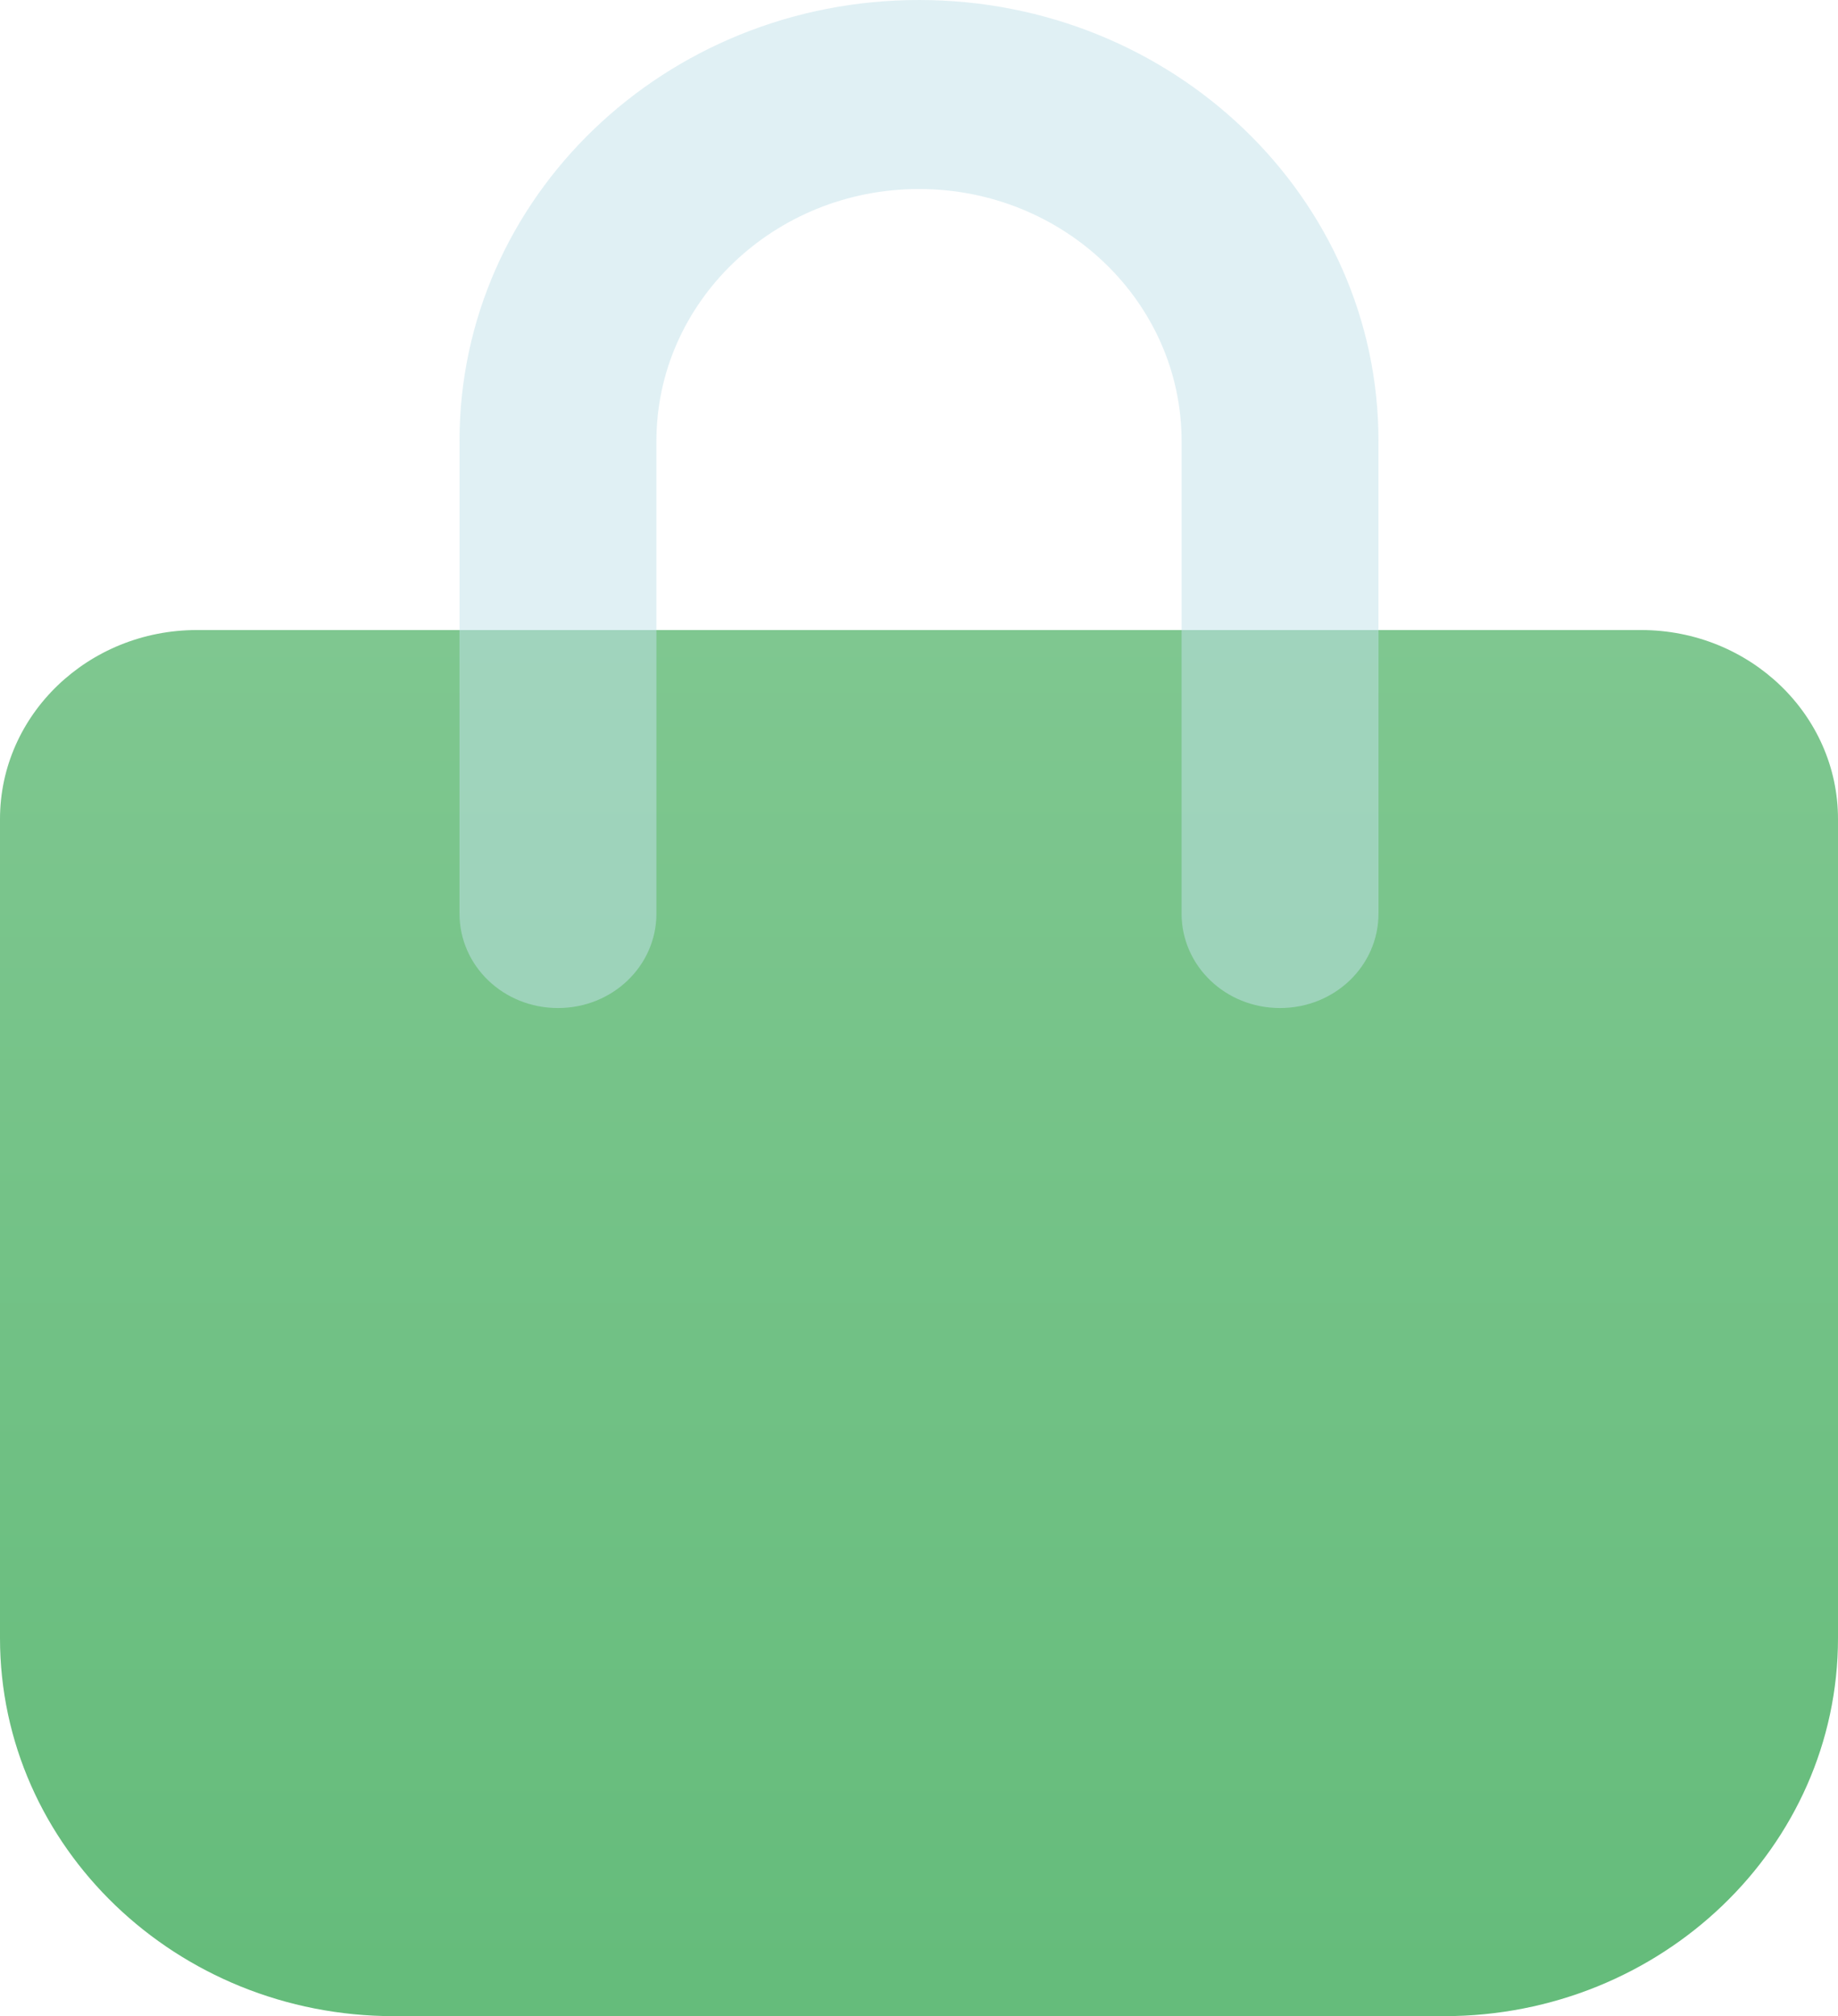
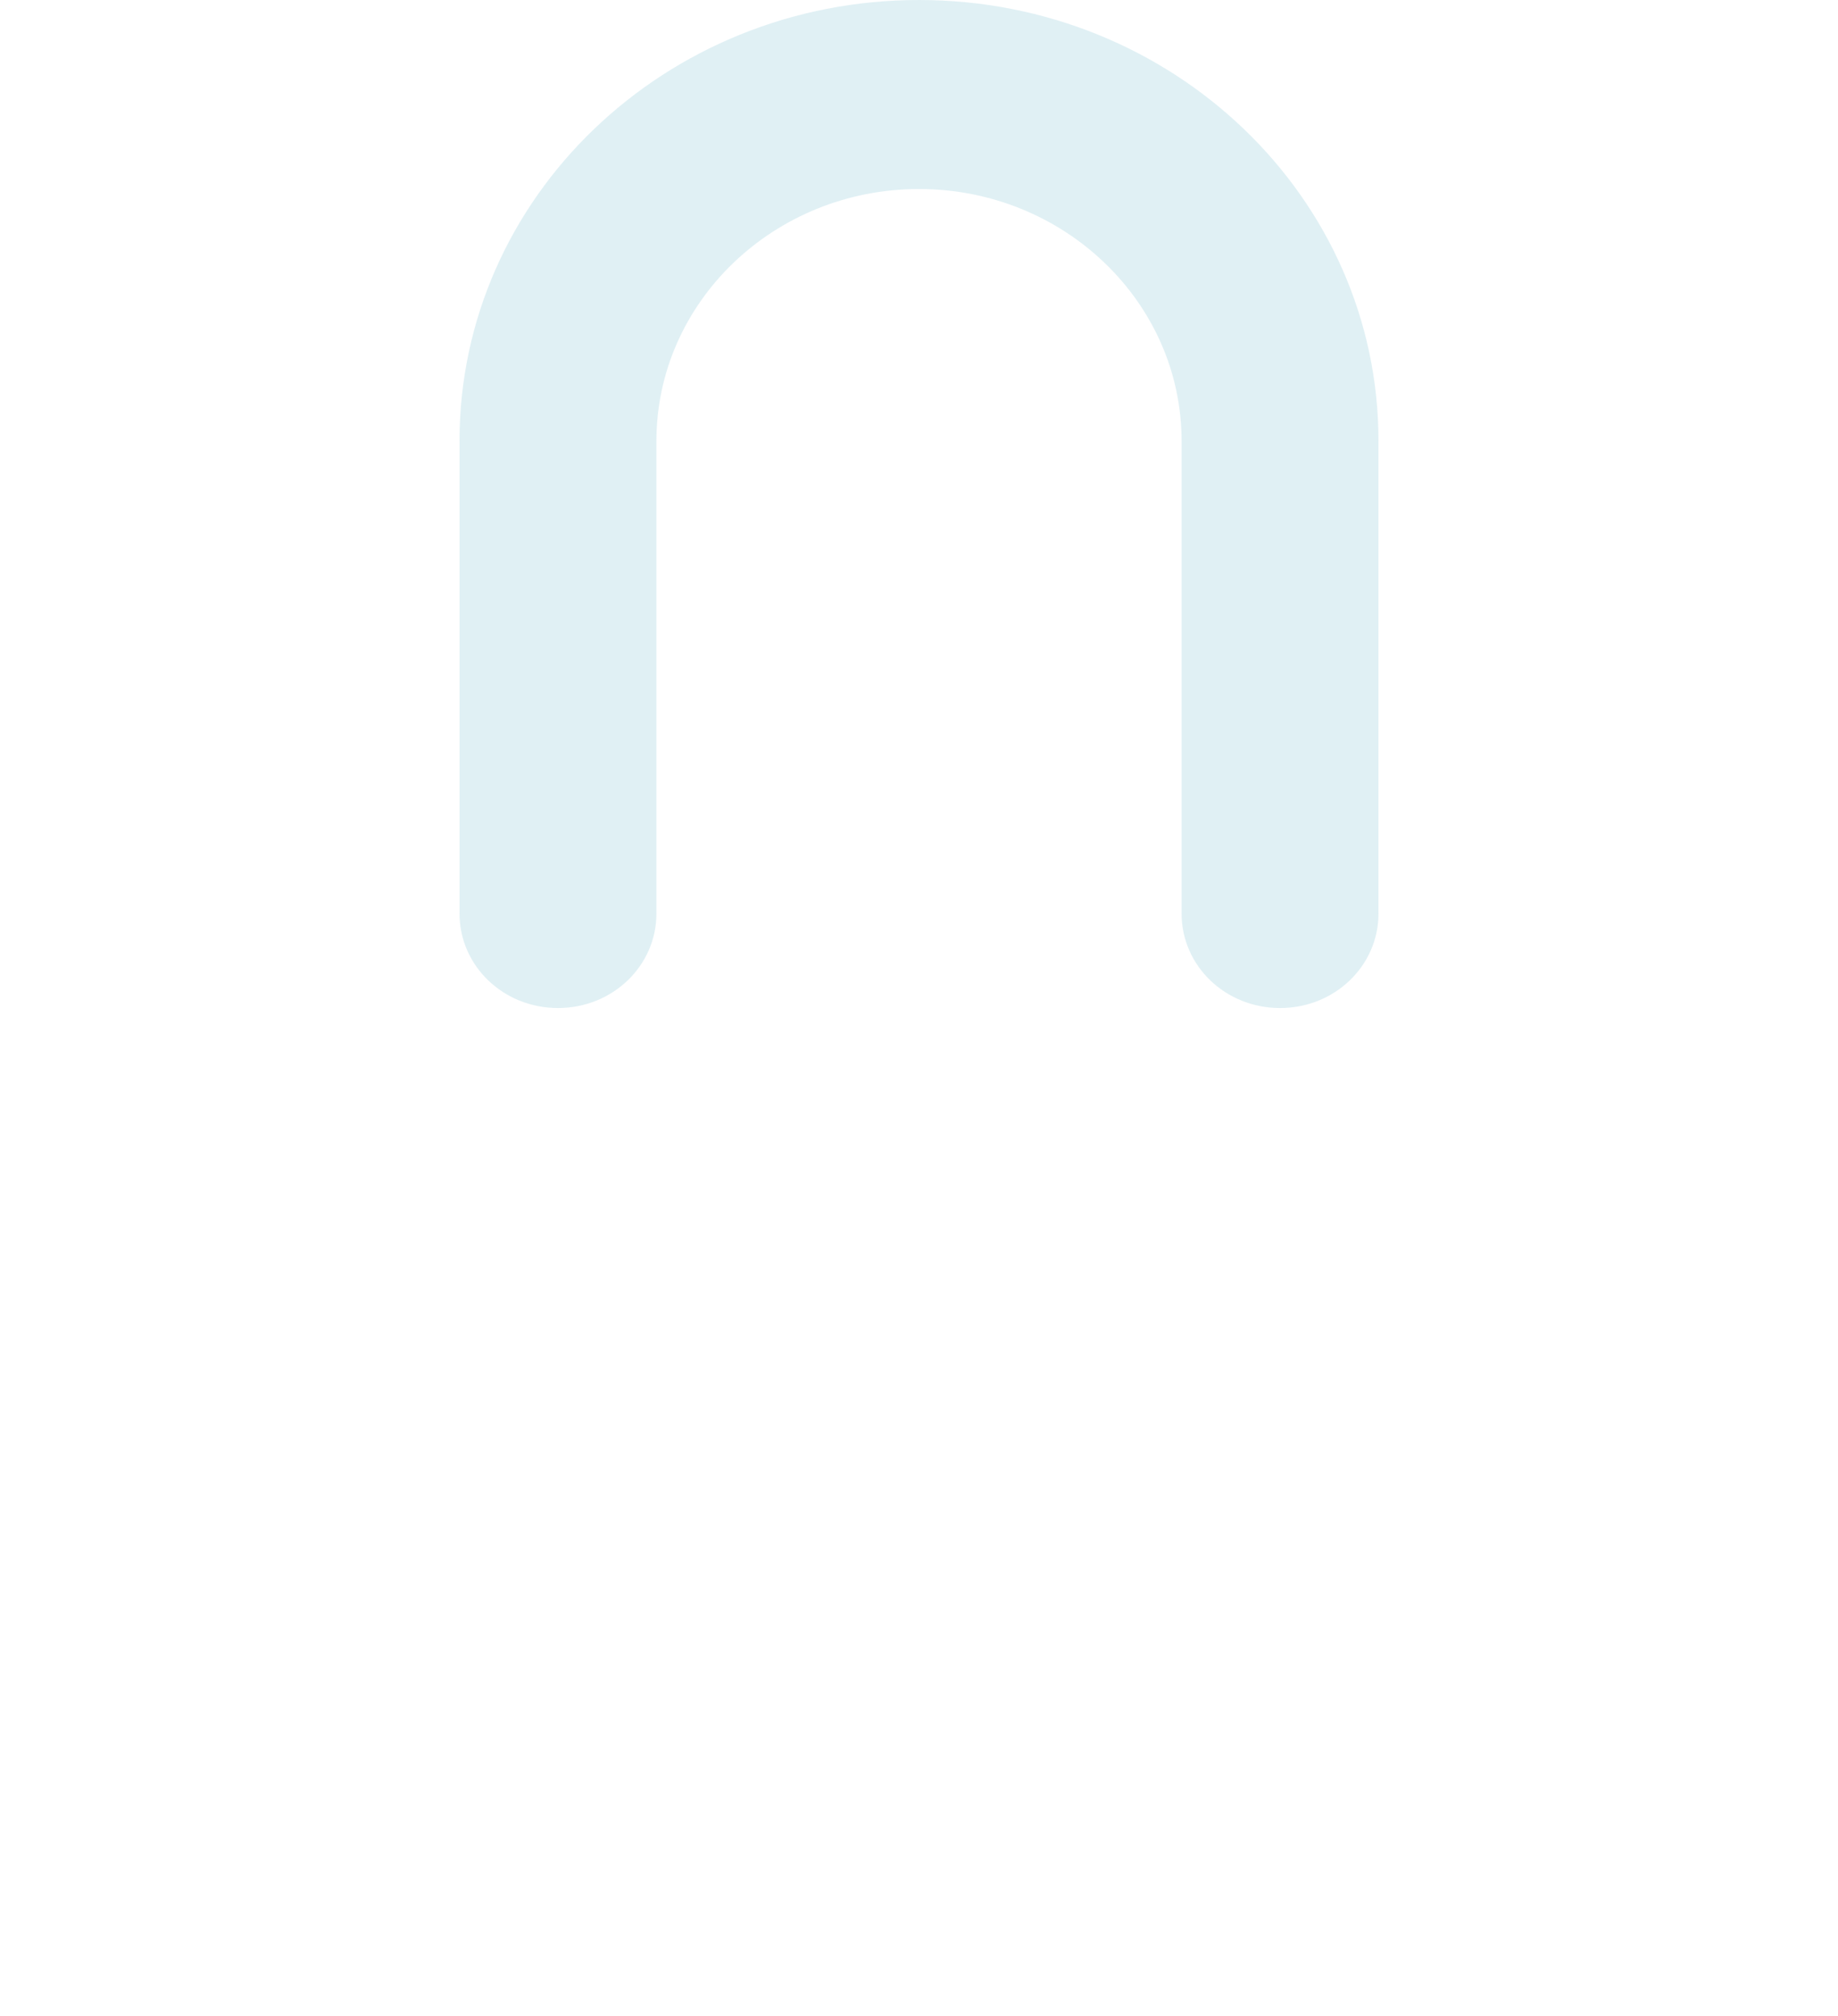
<svg xmlns="http://www.w3.org/2000/svg" id="a" viewBox="0 0 500.51 549">
  <defs>
    <linearGradient id="b" x1="250.25" y1="171.97" x2="250.25" y2="537.56" gradientUnits="userSpaceOnUse">
      <stop offset="0" stop-color="#7fc790" />
      <stop offset="1" stop-color="#65bc7b" />
    </linearGradient>
  </defs>
-   <path d="m321.76,171.56H53.63c-29.61,0-53.63,23.05-53.63,51.47v223.03c0,56.83,48.04,102.94,107.25,102.94h286.01c59.21,0,107.25-46.11,107.25-102.94v-223.03c0-28.42-24.02-51.47-53.63-51.47h-125.13Z" style="fill:url(#b); isolation:isolate;" />
  <path d="m250.25,51.47c-39.44,0-71.5,30.77-71.5,68.62v128.67c0,14.26-11.95,25.73-26.81,25.73s-26.81-11.47-26.81-25.73V120.09C125.13,53.72,181.1,0,250.25,0s125.13,53.72,125.13,120.09v128.67c0,14.26-11.95,25.73-26.81,25.73s-26.81-11.47-26.81-25.73V120.09c0-37.85-32.06-68.62-71.5-68.62Z" style="fill:#c2e2eb; opacity:.5;" />
</svg>